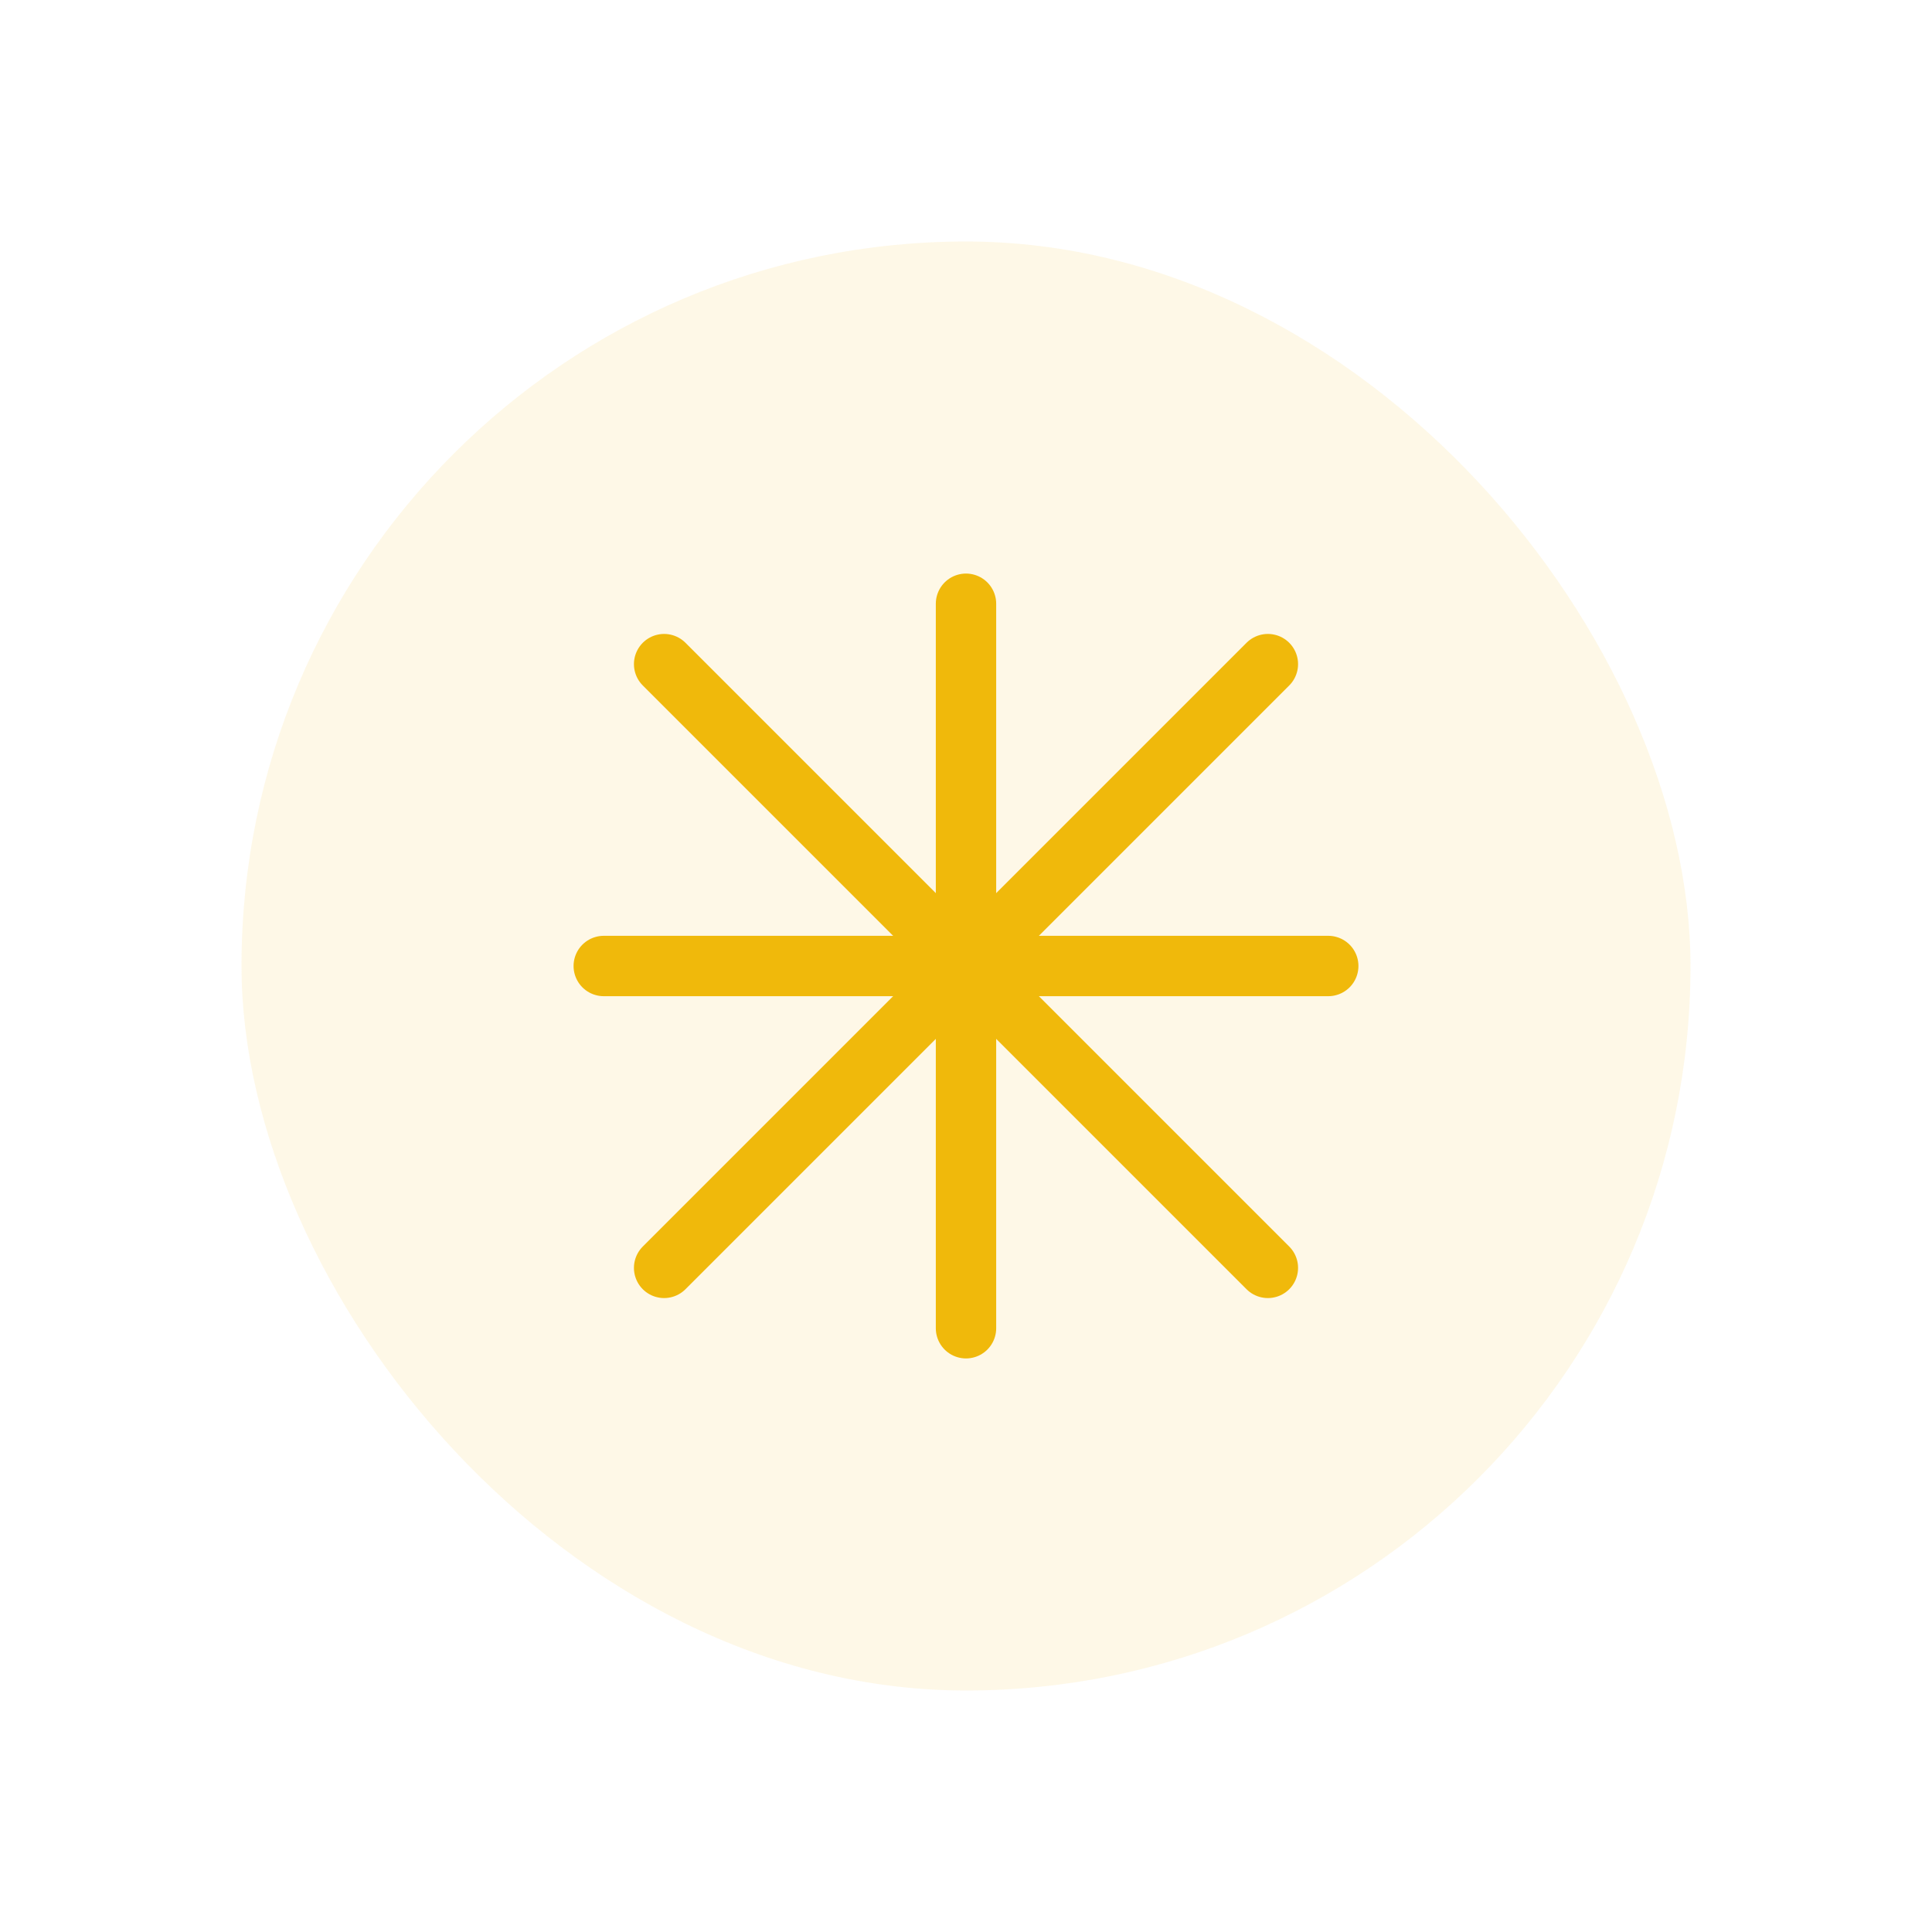
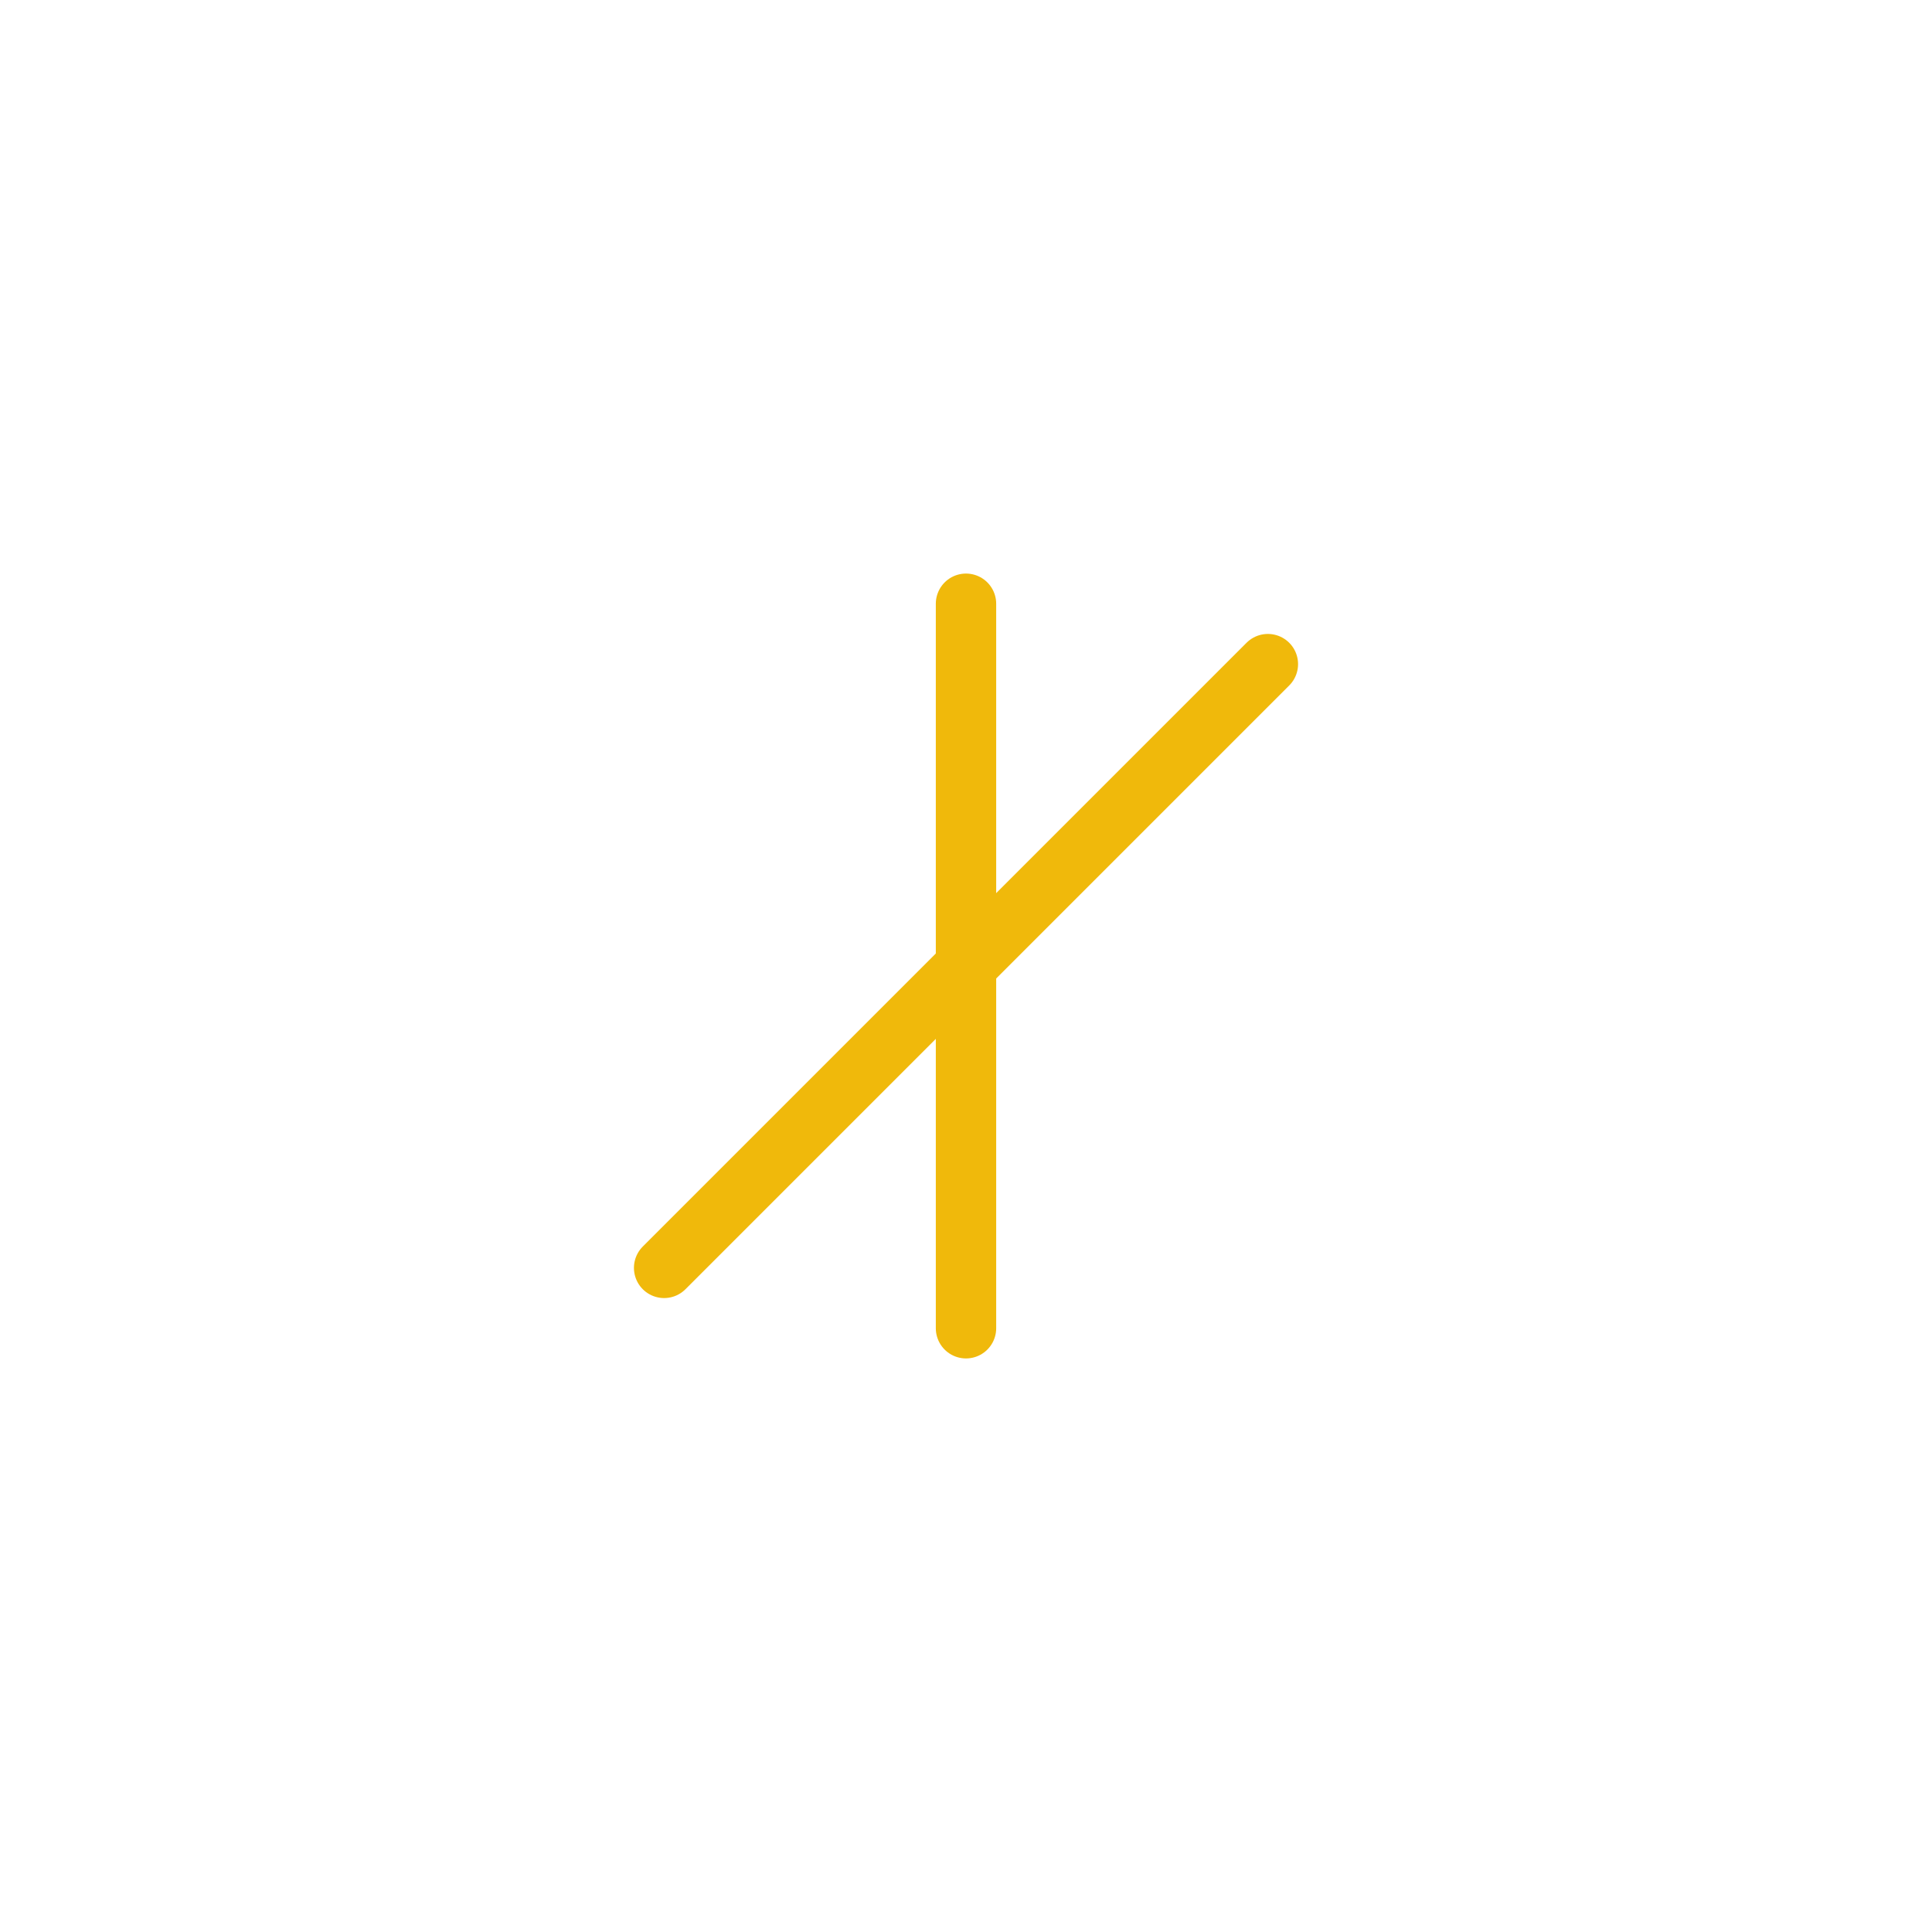
<svg xmlns="http://www.w3.org/2000/svg" viewBox="0 0 64 64" fill="none">
-   <rect x="8" y="8" width="48" height="48" rx="24" fill="#F0B90B" fill-opacity="0.1" />
  <path d="M32 20V44" stroke="#F0B90B" stroke-width="2" stroke-linecap="round" stroke-linejoin="round" />
-   <path d="M20 32H44" stroke="#F0B90B" stroke-width="2" stroke-linecap="round" stroke-linejoin="round" />
-   <path d="M22 22L42 42" stroke="#F0B90B" stroke-width="2" stroke-linecap="round" stroke-linejoin="round" />
  <path d="M22 42L42 22" stroke="#F0B90B" stroke-width="2" stroke-linecap="round" stroke-linejoin="round" />
</svg>